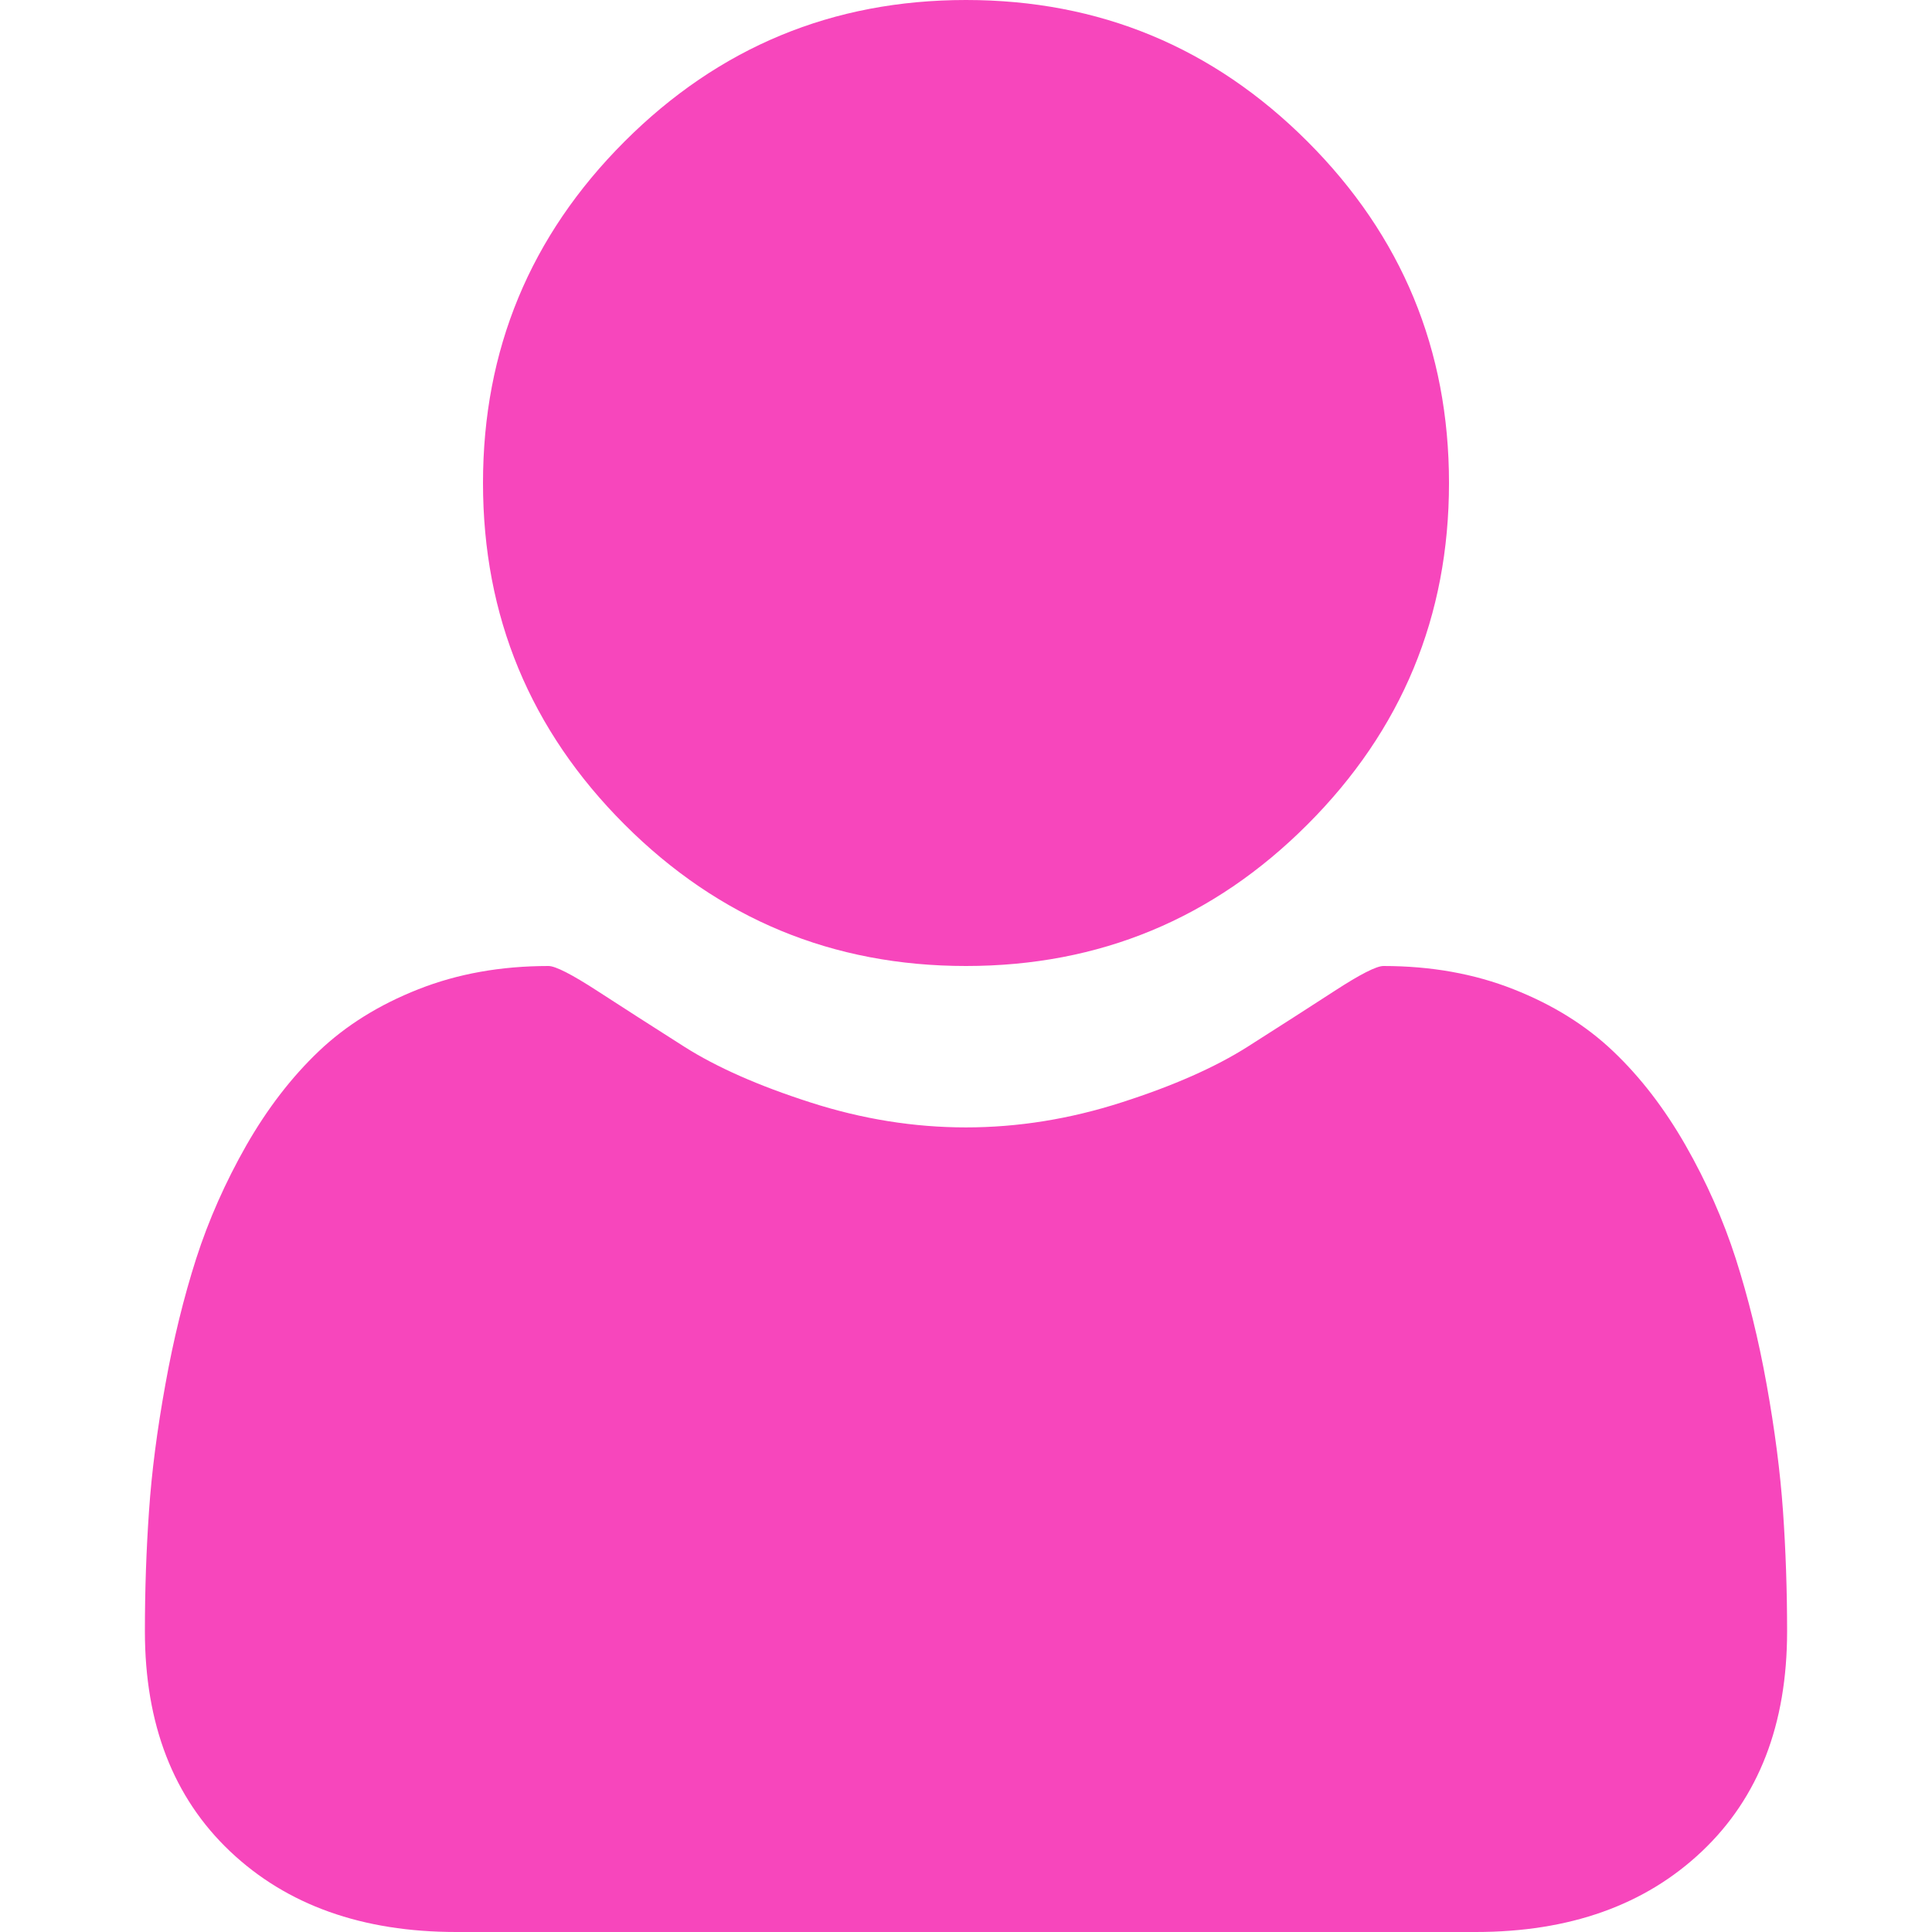
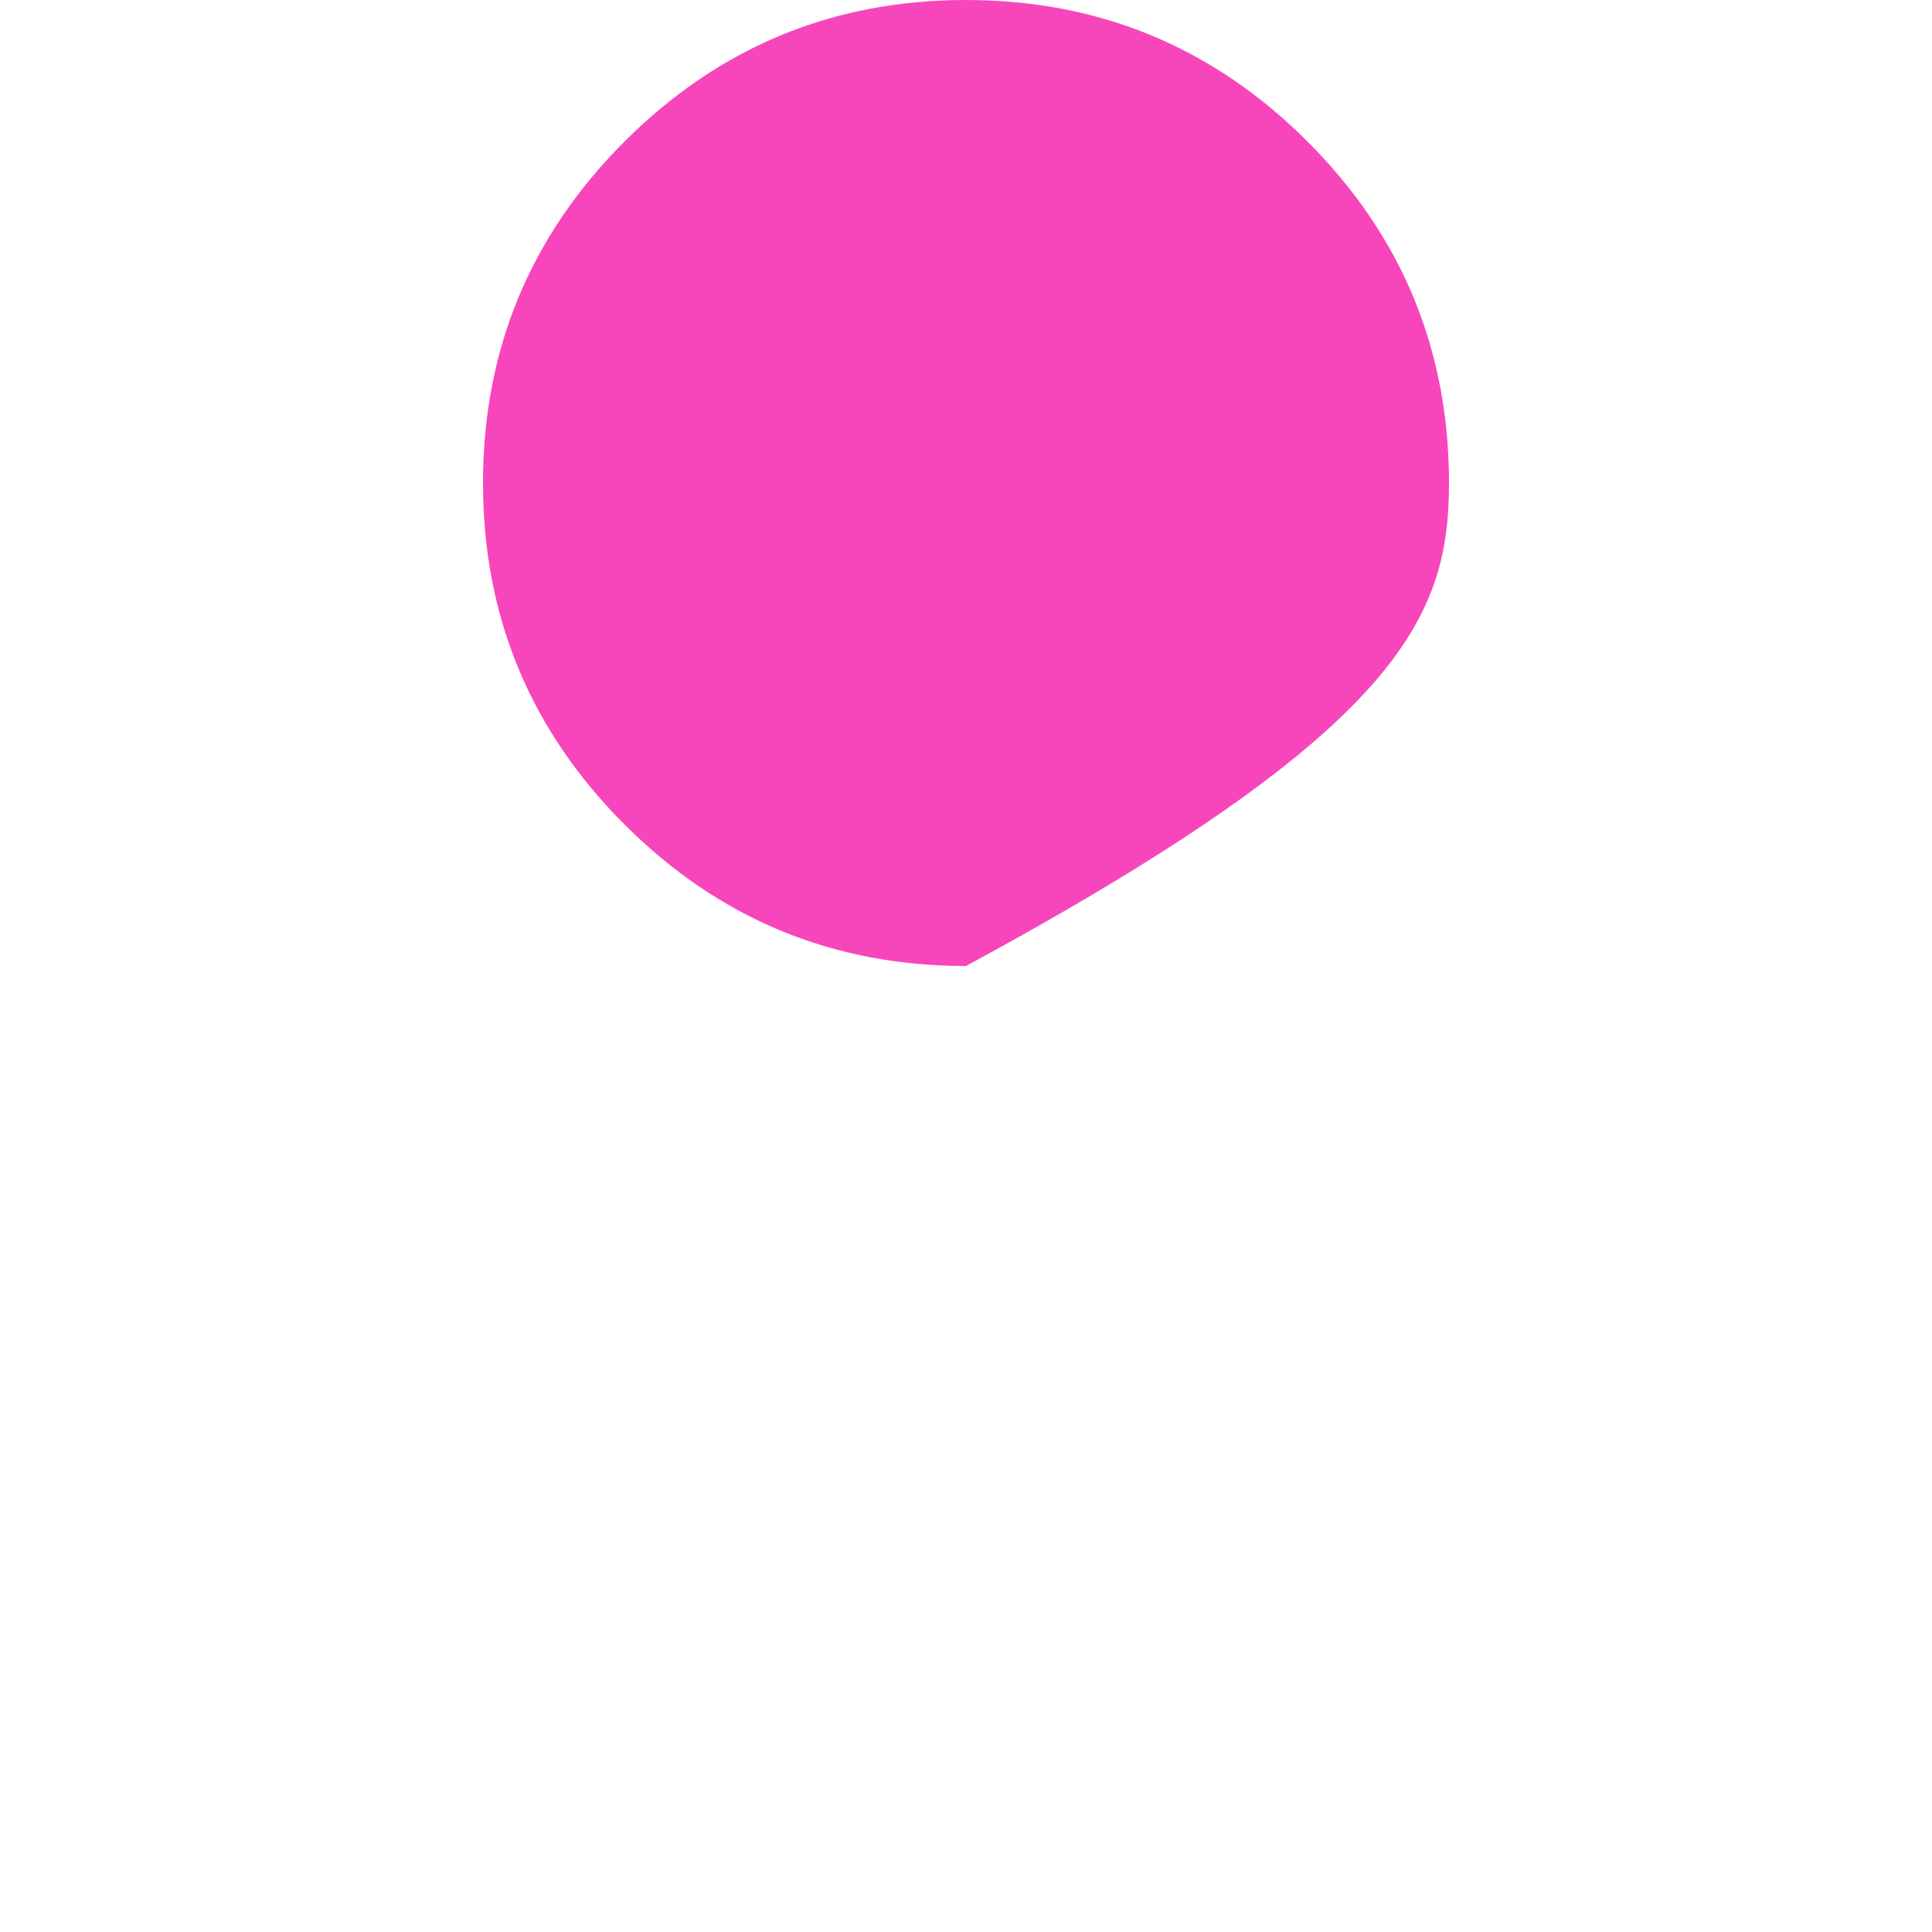
<svg xmlns="http://www.w3.org/2000/svg" width="24" height="24" viewBox="0 0 24 24" fill="none">
-   <path d="M12 12C13.657 12 15.071 11.414 16.242 10.242C17.414 9.07 18 7.656 18 6C18 4.344 17.414 2.93 16.242 1.758C15.07 0.586 13.656 0 12 0C10.344 0 8.93 0.586 7.758 1.758C6.586 2.93 6 4.344 6 6C6 7.656 6.586 9.07 7.758 10.242C8.93 11.414 10.344 12 12 12Z" fill="#F746BC" />
-   <path d="M22.149 18.772C22.115 18.286 22.047 17.762 21.946 17.2C21.845 16.637 21.716 16.116 21.562 15.635C21.407 15.154 21.2 14.685 20.939 14.228C20.678 13.772 20.379 13.382 20.04 13.06C19.702 12.738 19.289 12.481 18.802 12.289C18.314 12.096 17.775 12 17.186 12C17.099 12 16.896 12.103 16.578 12.31C16.259 12.517 15.899 12.748 15.498 13.003C15.098 13.257 14.576 13.488 13.934 13.694C13.291 13.901 12.647 14.005 11.999 14.005C11.352 14.005 10.707 13.901 10.065 13.694C9.423 13.488 8.901 13.257 8.501 13.003C8.1 12.748 7.74 12.517 7.421 12.31C7.102 12.103 6.9 12 6.813 12C6.224 12 5.685 12.096 5.197 12.289C4.71 12.481 4.297 12.738 3.959 13.06C3.621 13.382 3.321 13.772 3.06 14.228C2.8 14.685 2.592 15.154 2.437 15.635C2.283 16.116 2.155 16.637 2.054 17.2C1.952 17.762 1.884 18.286 1.851 18.772C1.817 19.258 1.8 19.755 1.8 20.265C1.8 21.418 2.153 22.33 2.858 22.998C3.563 23.666 4.5 24 5.668 24H18.331C19.5 24 20.437 23.666 21.142 22.998C21.848 22.33 22.2 21.419 22.2 20.265C22.2 19.755 22.183 19.258 22.149 18.772Z" fill="#F746BC" />
+   <path d="M12 12C17.414 9.07 18 7.656 18 6C18 4.344 17.414 2.93 16.242 1.758C15.07 0.586 13.656 0 12 0C10.344 0 8.93 0.586 7.758 1.758C6.586 2.93 6 4.344 6 6C6 7.656 6.586 9.07 7.758 10.242C8.93 11.414 10.344 12 12 12Z" fill="#F746BC" />
</svg>